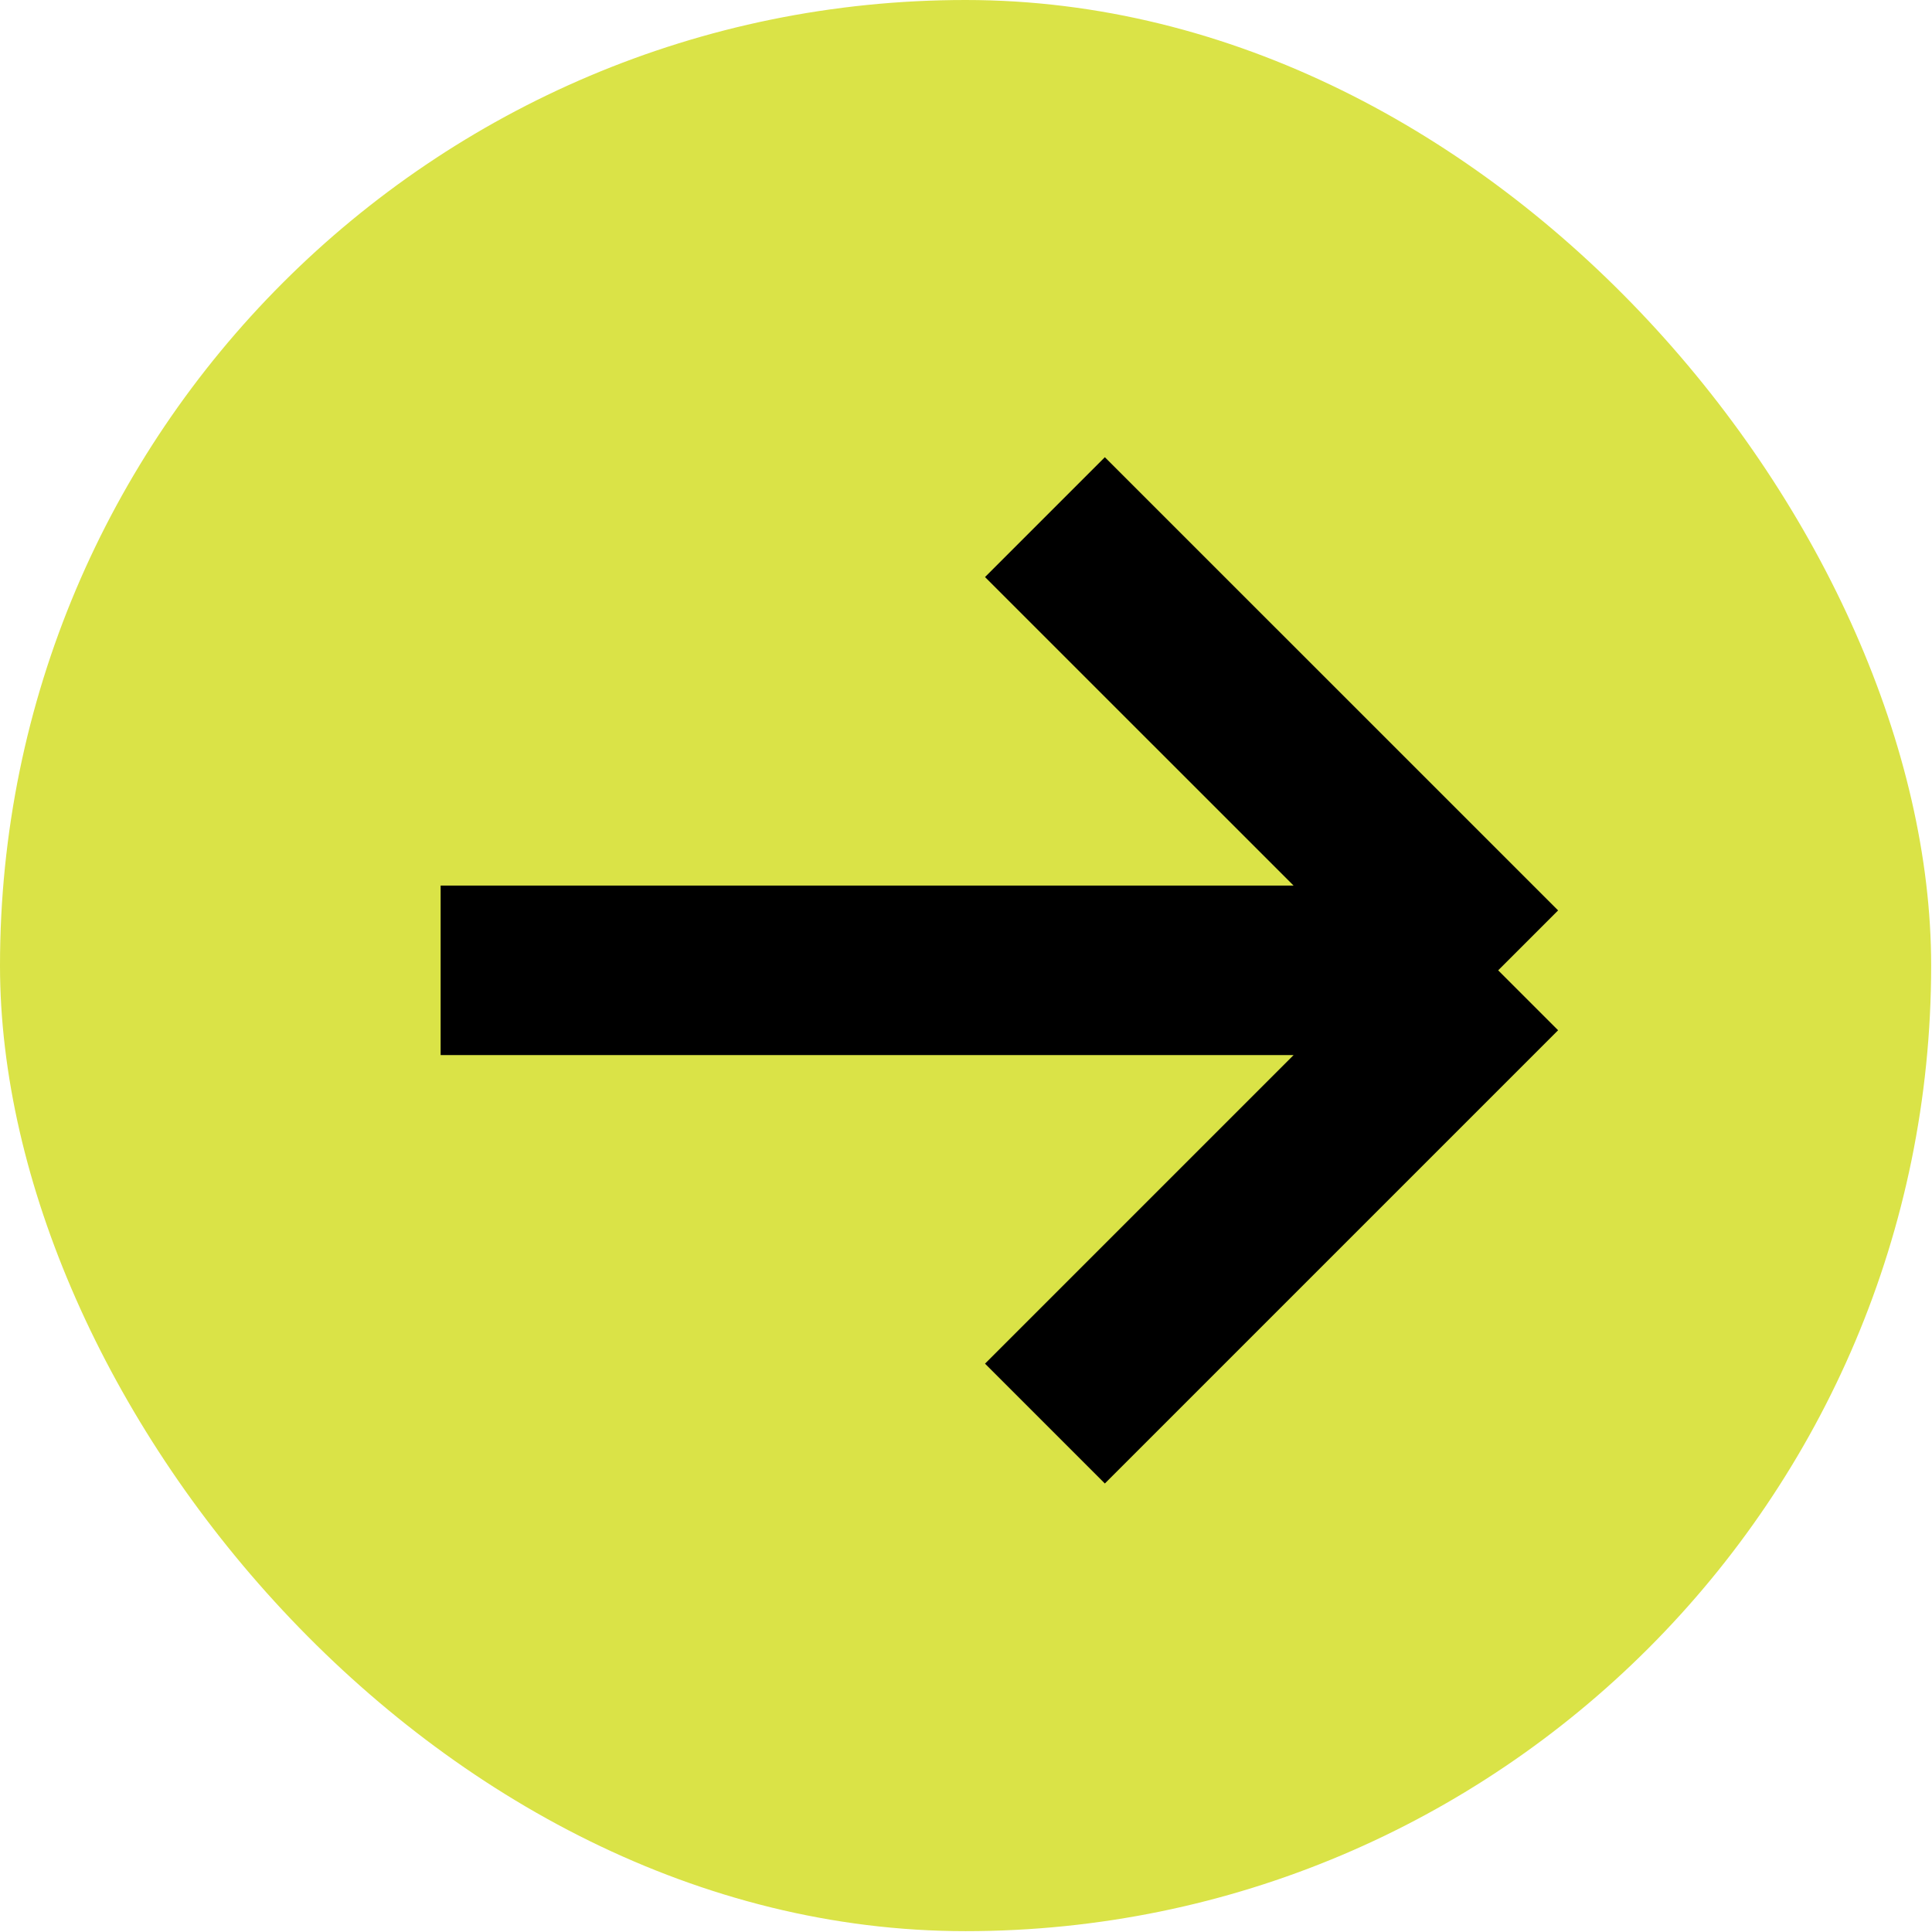
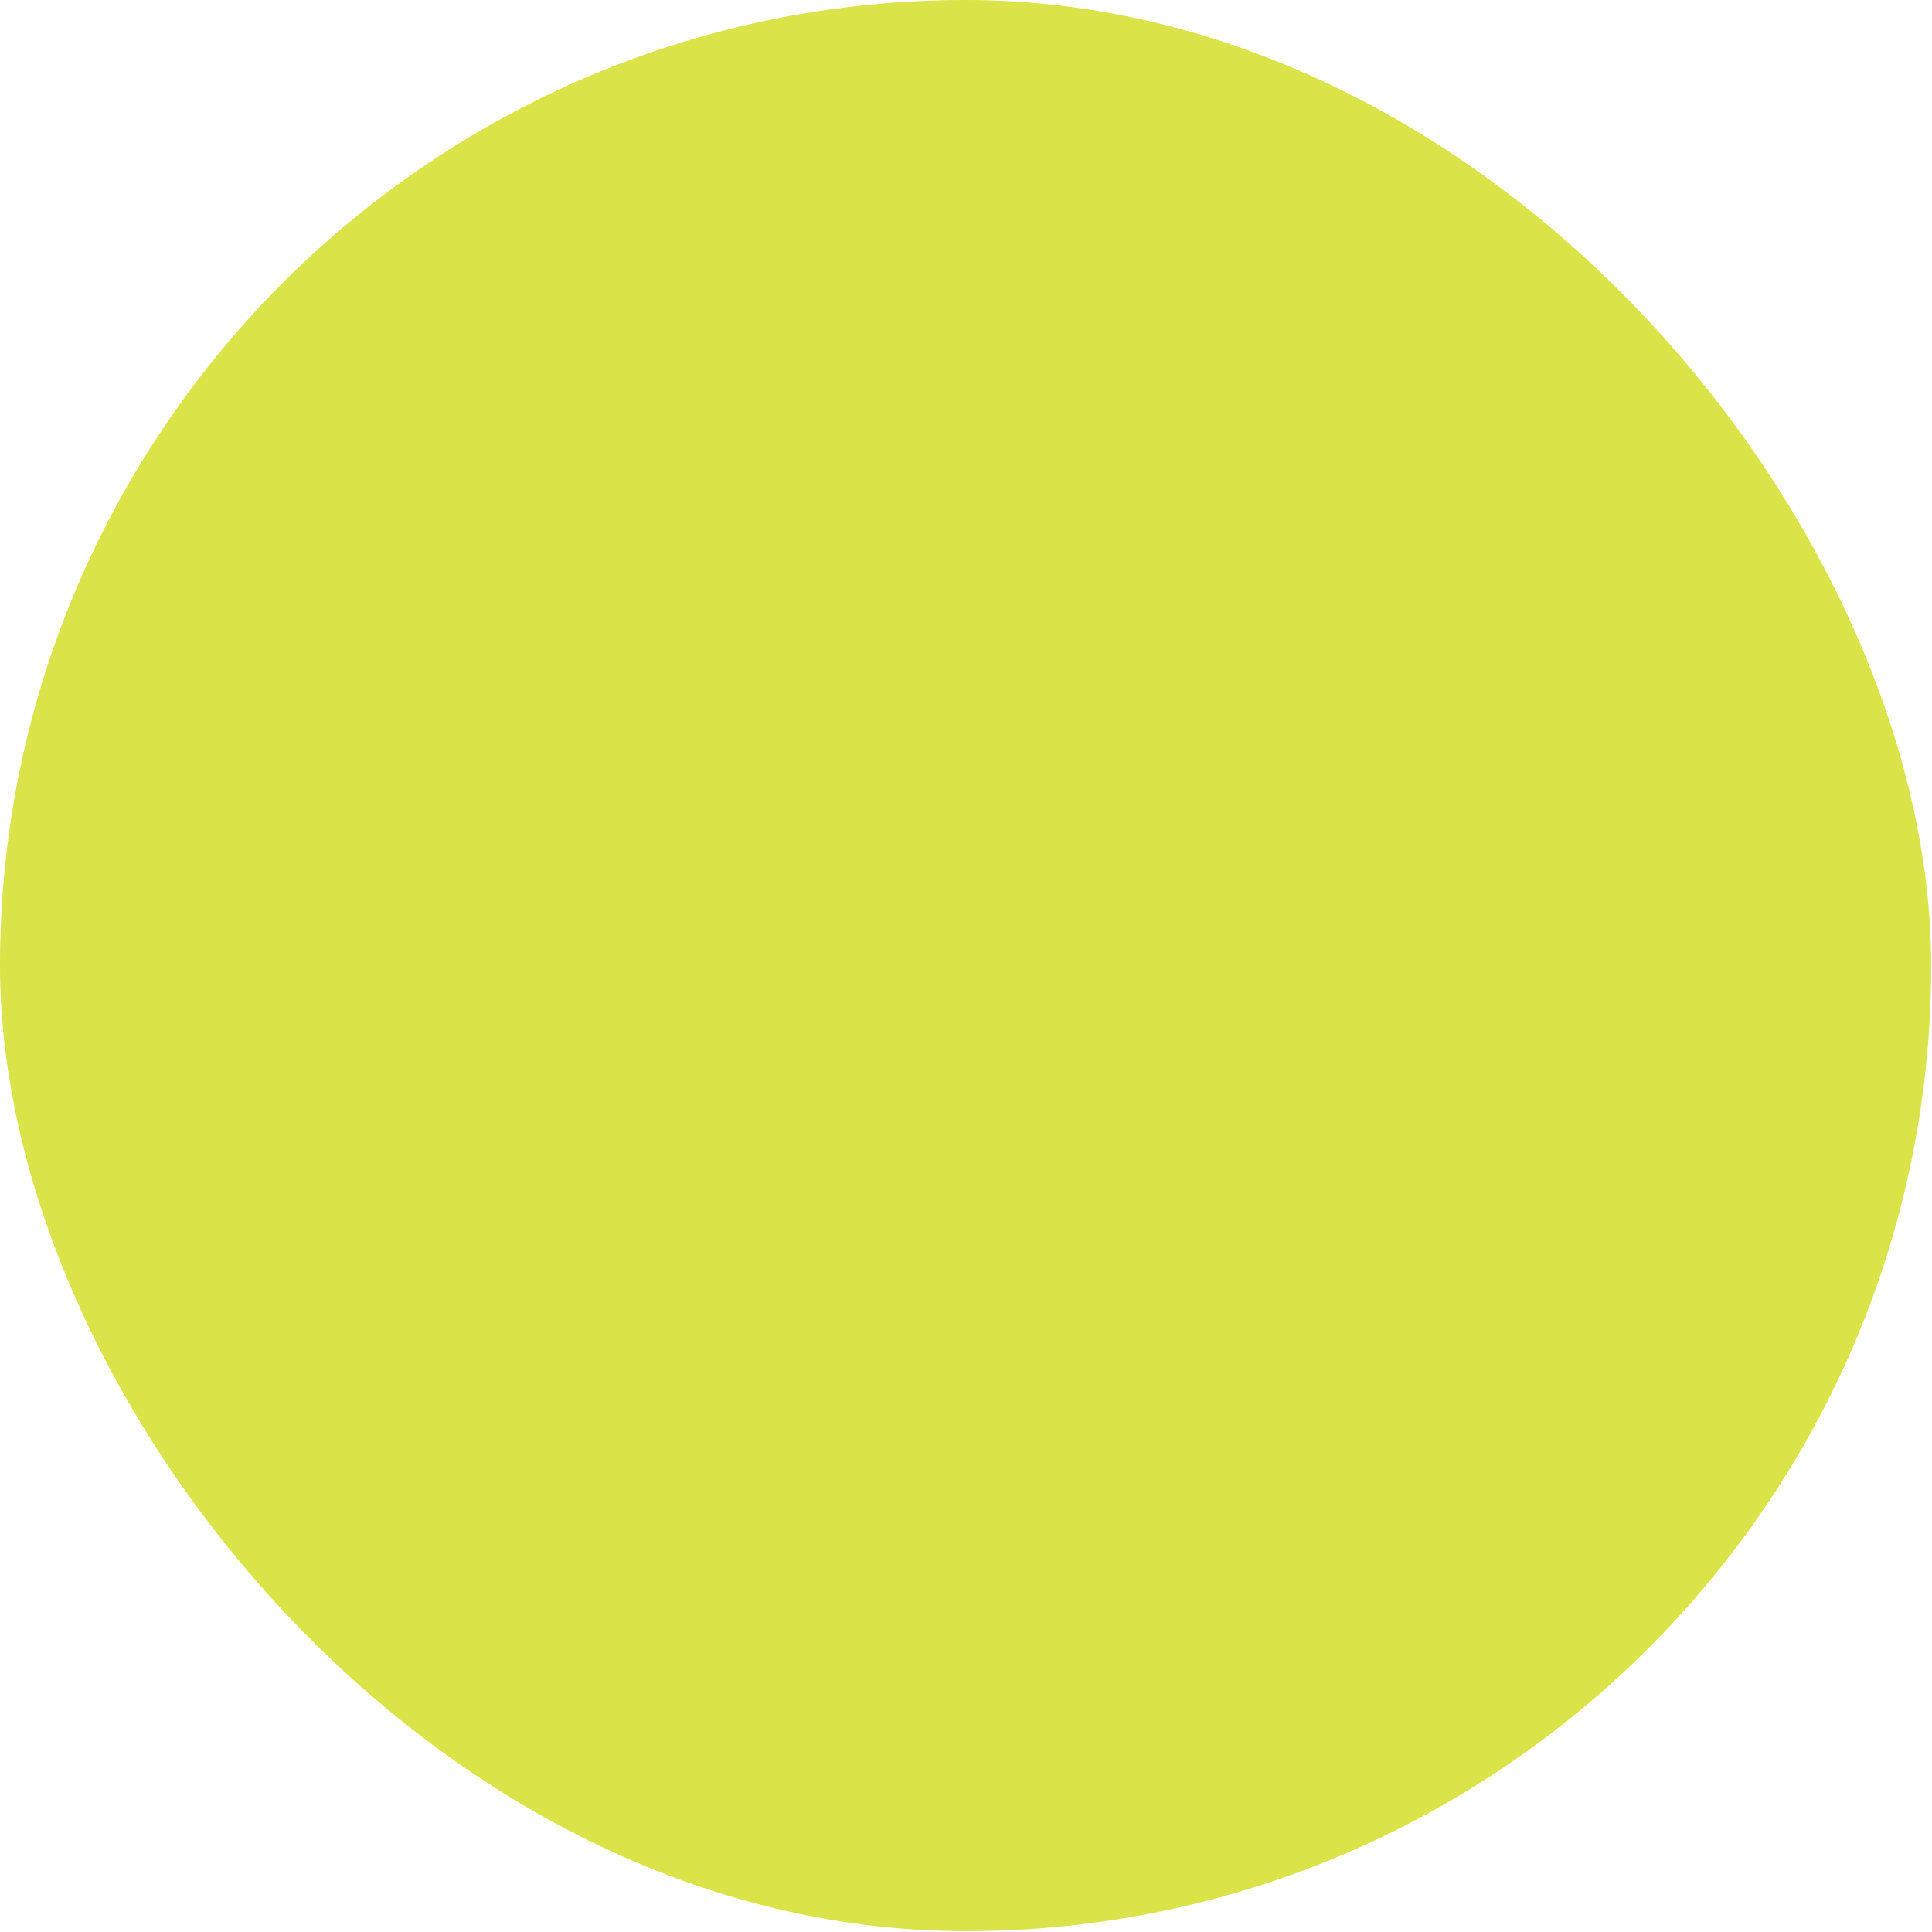
<svg xmlns="http://www.w3.org/2000/svg" width="57" height="57" viewBox="0 0 57 57" fill="none">
  <rect width="56.975" height="56.975" rx="28.488" fill="#DAE347" />
-   <path d="M44.201 28.628L30.829 15.257M44.201 28.628L30.829 42M44.201 28.628L13 28.628" stroke="black" stroke-width="5" />
</svg>